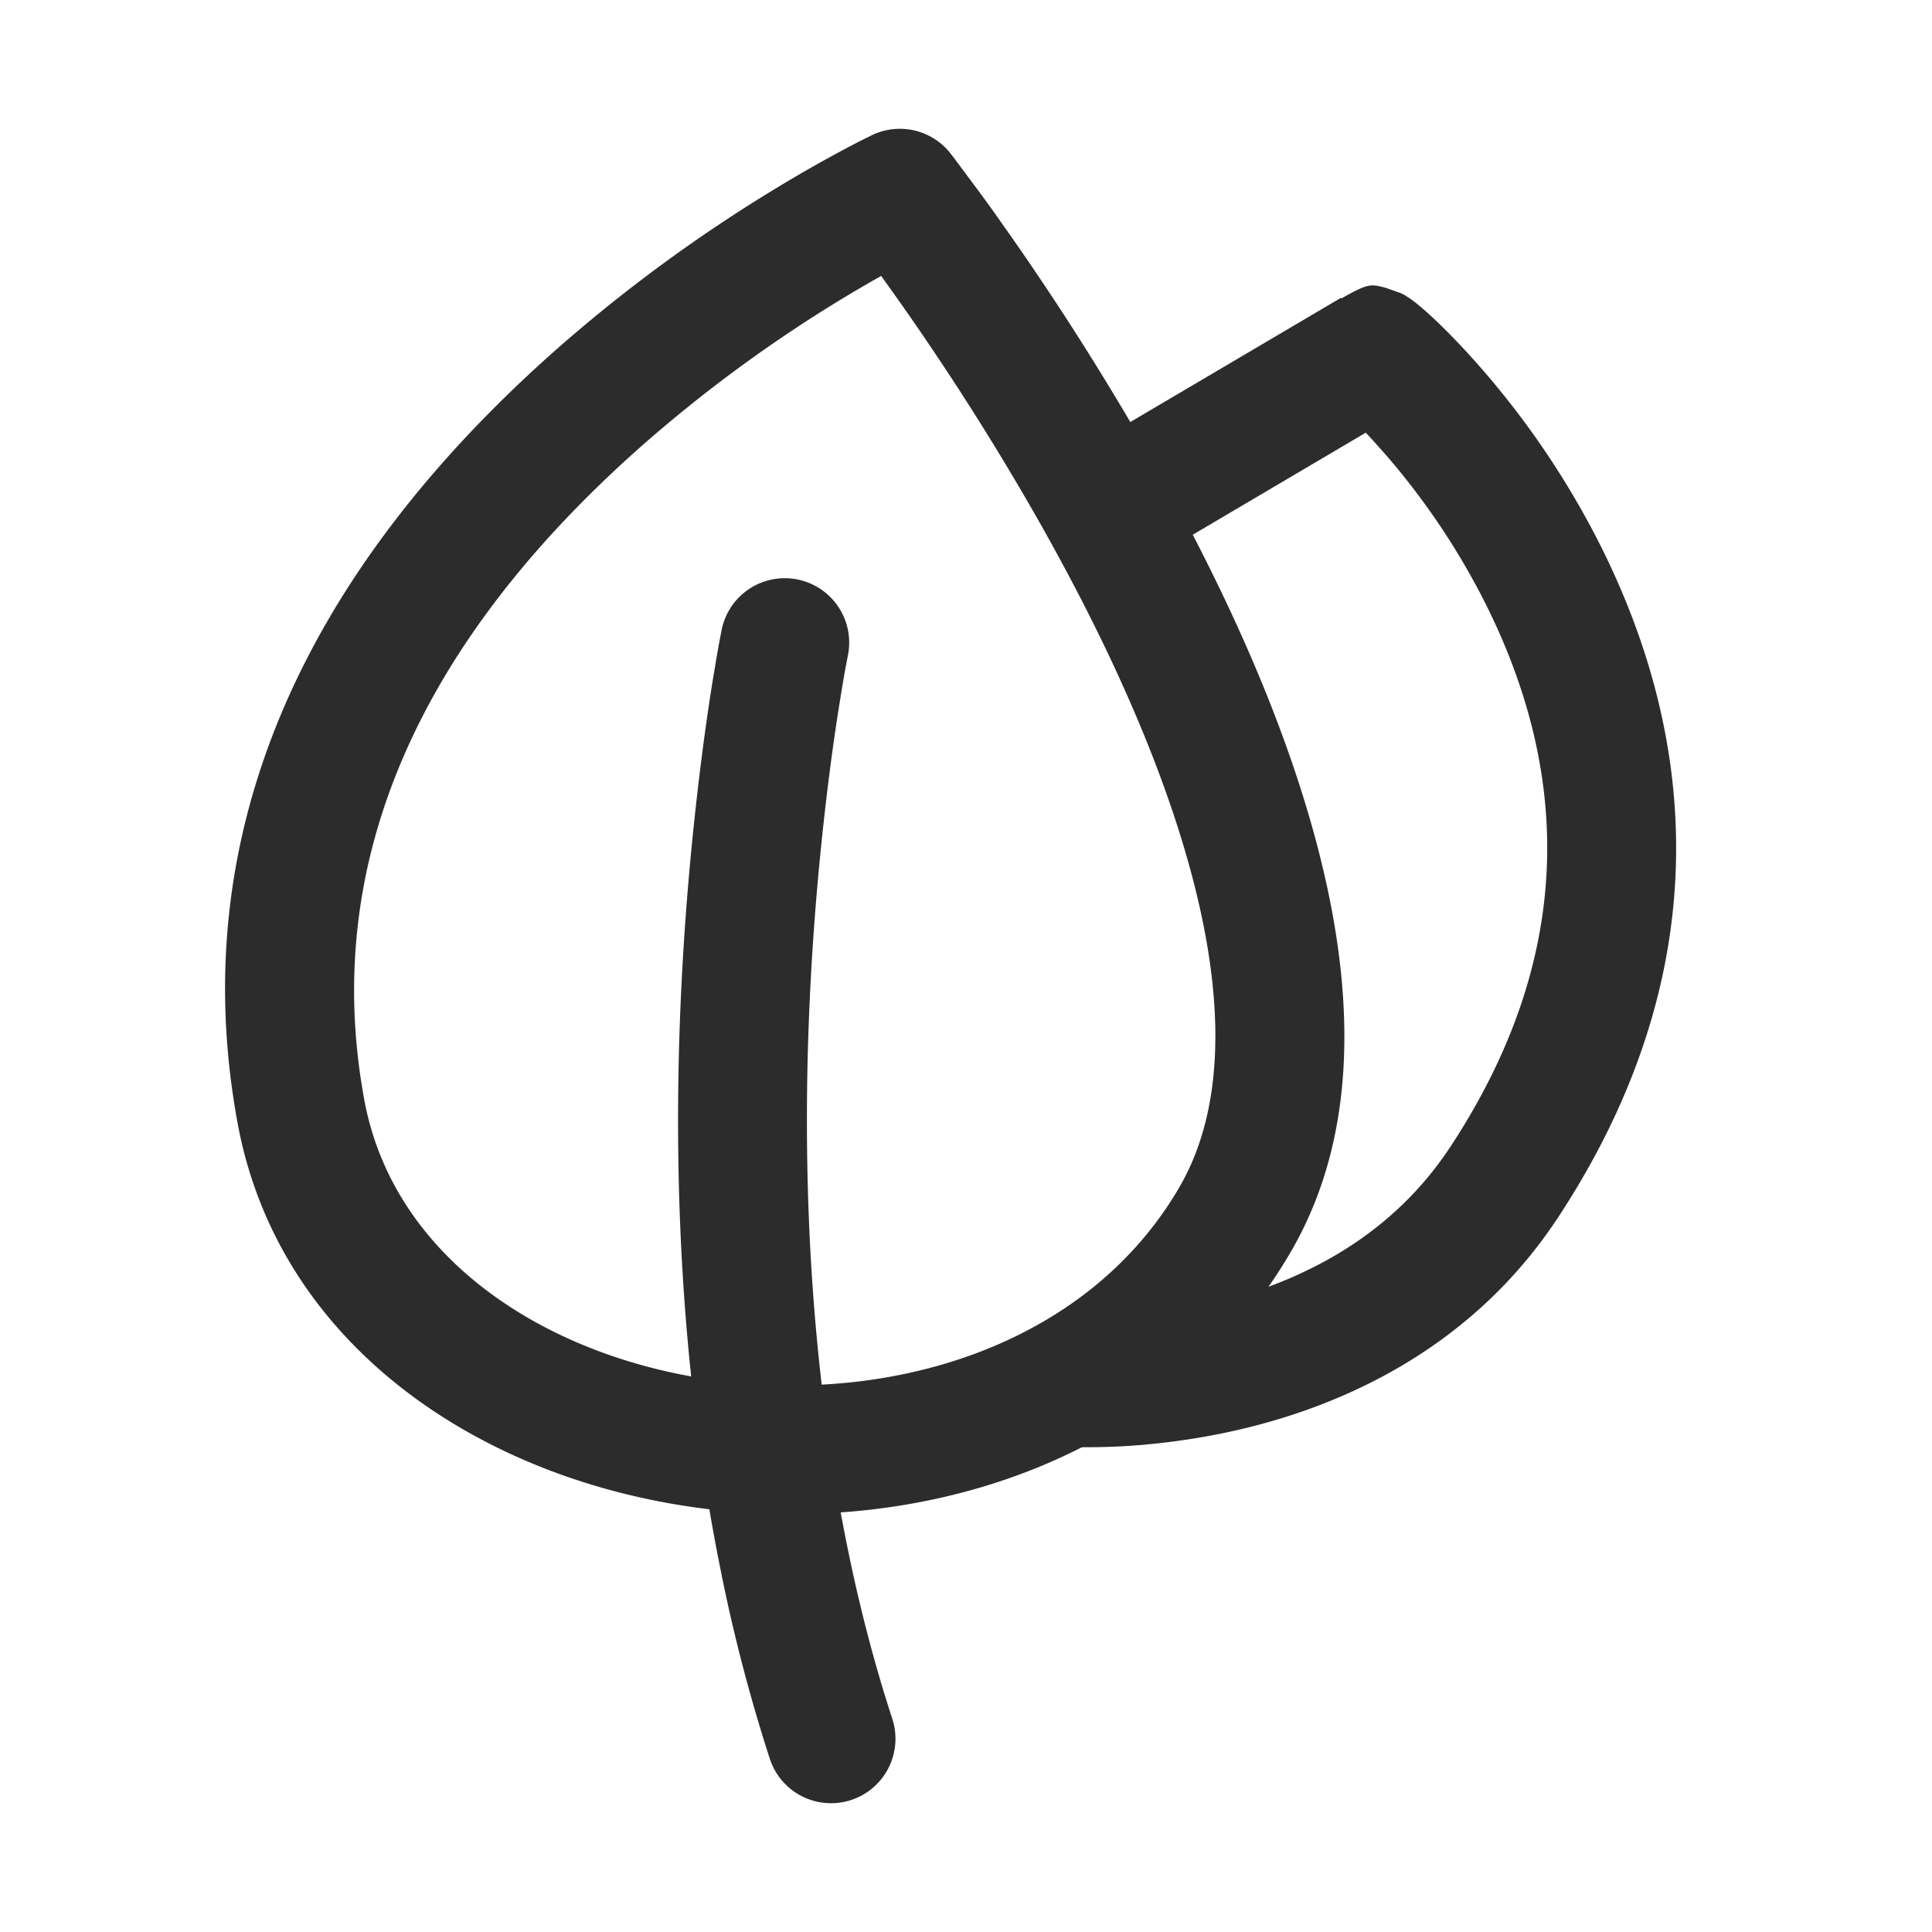
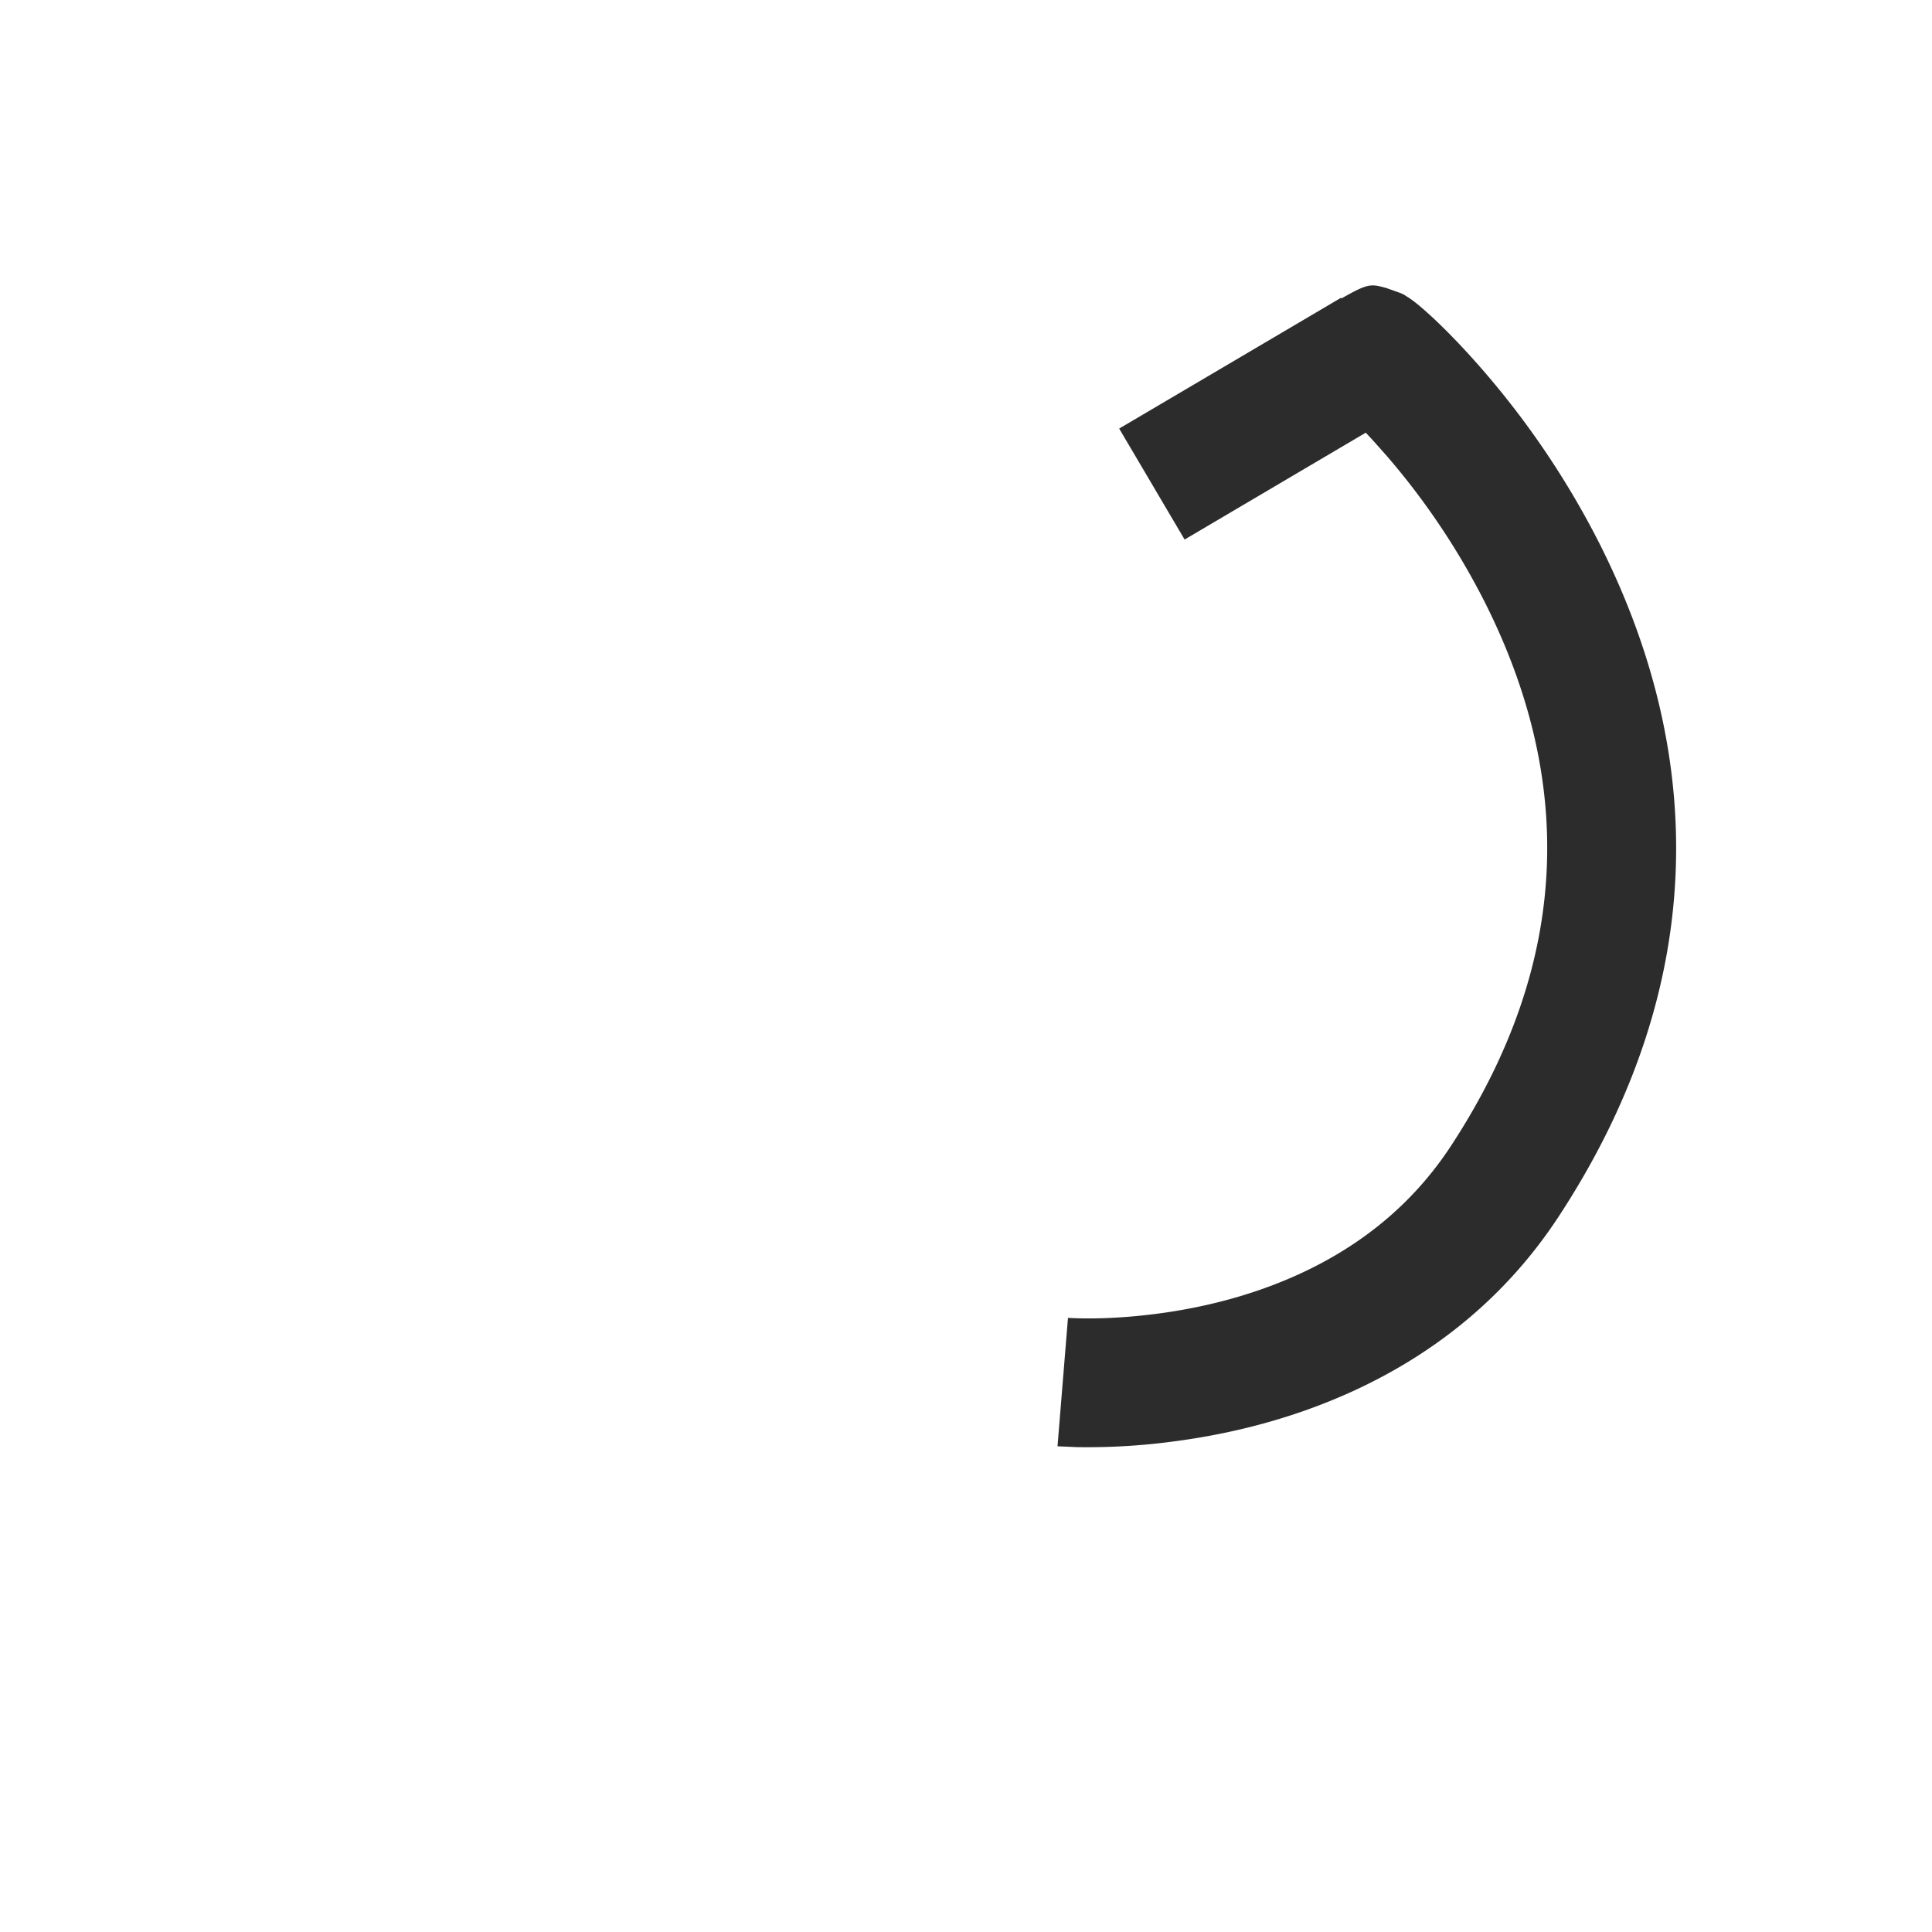
<svg xmlns="http://www.w3.org/2000/svg" t="1687348315433" class="icon" viewBox="0 0 1024 1024" version="1.1" p-id="4276" width="200" height="200">
  <path d="M710.98 158.174l1.024-0.563c13.312-7.543 14.78-7.134 22.784-4.949l6.588 2.338a16.316 16.316 0 0 1 3.277 1.502l1.041 0.683c2.953 1.826 5.837 4.147 9.472 7.339 6.929 6.11 15.599 14.711 24.61 24.695a452.54 452.54 0 0 1 68.693 100.284c56.269 112.538 56.73 234.598-22.323 355.26-27.597 42.103-65.212 72.636-109.875 92.945-30.208 13.705-62.14 22.118-94.447 26.317a341.129 341.129 0 0 1-51.285 2.97l-9.148-0.393-0.887-0.068 5.547-68.028 2.185 0.102c11.691 0.512 27.102 0.017 44.783-2.27 25.975-3.379 51.456-10.086 75.008-20.787 33.417-15.189 60.877-37.478 81.015-68.198 64.768-98.85 64.41-195.243 18.364-287.317a384.461 384.461 0 0 0-52.378-78.37l-7.441-8.363-3.703-3.977-96.017 56.644-34.679-58.812 117.589-69.325 0.205 0.341z" fill="#2c2c2c" p-id="4277" />
-   <path d="M462.302 71.561l-7.253 3.601a744.567 744.567 0 0 0-46.49 26.3 815.189 815.189 0 0 0-116.002 85.811c-128 114.091-195.584 250.948-166.622 408.013 43.622 236.561 431.787 285.815 558.251 68.164 38.042-65.502 36.181-150.084 4.164-248.627-18.381-56.61-46.268-116.224-81.118-177.118a1488.538 1488.538 0 0 0-70.844-111.701l-8.26-11.725c-2.679-3.755-5.291-7.39-7.817-10.854l-14.677-19.712-1.826-2.355a34.133 34.133 0 0 0-41.506-9.796zM462.507 148.821l4.54-2.577 10.155 14.251 3.191 4.557a1420.971 1420.971 0 0 1 67.584 106.547c32.7 57.139 58.675 112.691 75.452 164.318 26.624 81.886 28.058 147.9 1.707 193.246-95.59 164.574-400.316 125.901-432.06-46.251-23.91-129.707 32.973-244.907 144.896-344.678A747.691 747.691 0 0 1 462.507 148.821z" fill="#2c2c2c" p-id="4278" />
-   <path d="M382.498 333.773a34.133 34.133 0 0 1 66.901 13.653l-1.297 6.793c-0.546 3.004-1.195 6.758-1.946 11.213l-2.15 13.431c-1.792 11.657-3.567 24.405-5.257 38.161-16.128 131.652-16.196 272.111 10.377 402.91 6.417 31.607 14.336 62.02 23.808 91.085a34.133 34.133 0 0 1-64.922 21.163 890.982 890.982 0 0 1-25.788-98.645c-28.245-139.093-28.194-286.498-11.23-424.823 2.133-17.374 4.386-33.28 6.673-47.548l2.304-13.756c1.092-6.212 1.963-10.803 2.526-13.653z" fill="#2c2c2c" p-id="4279" />
</svg>